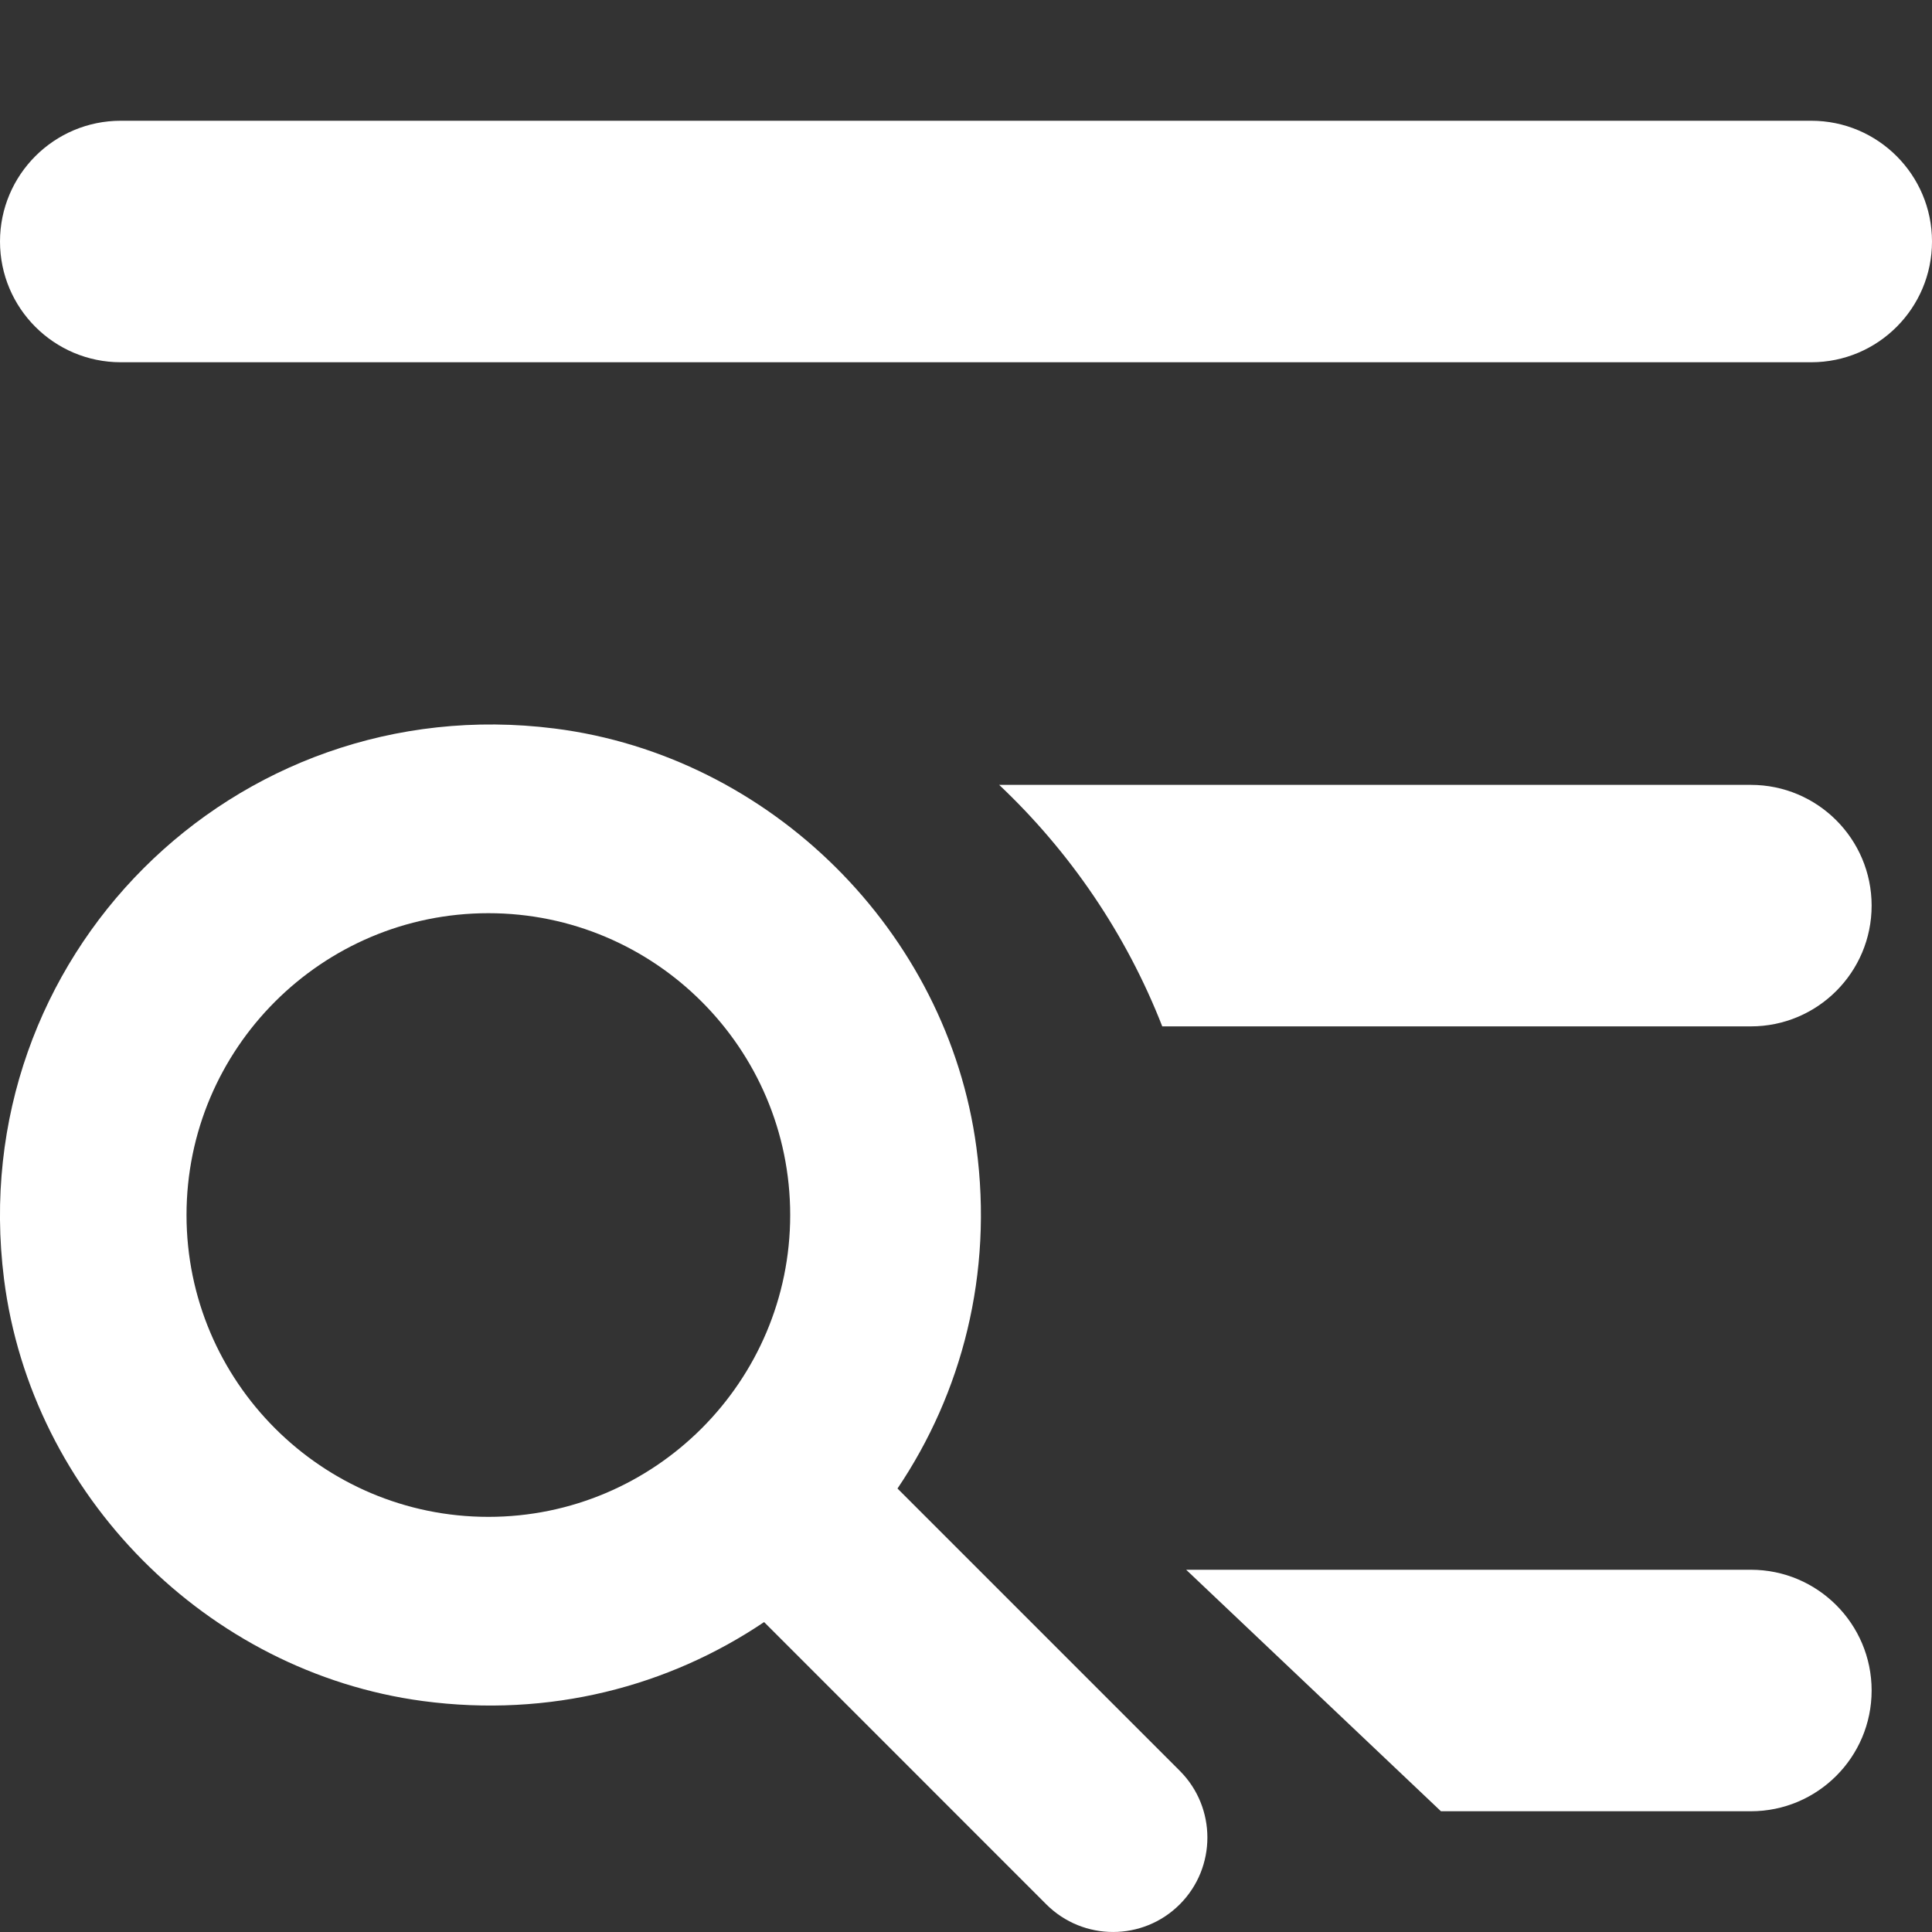
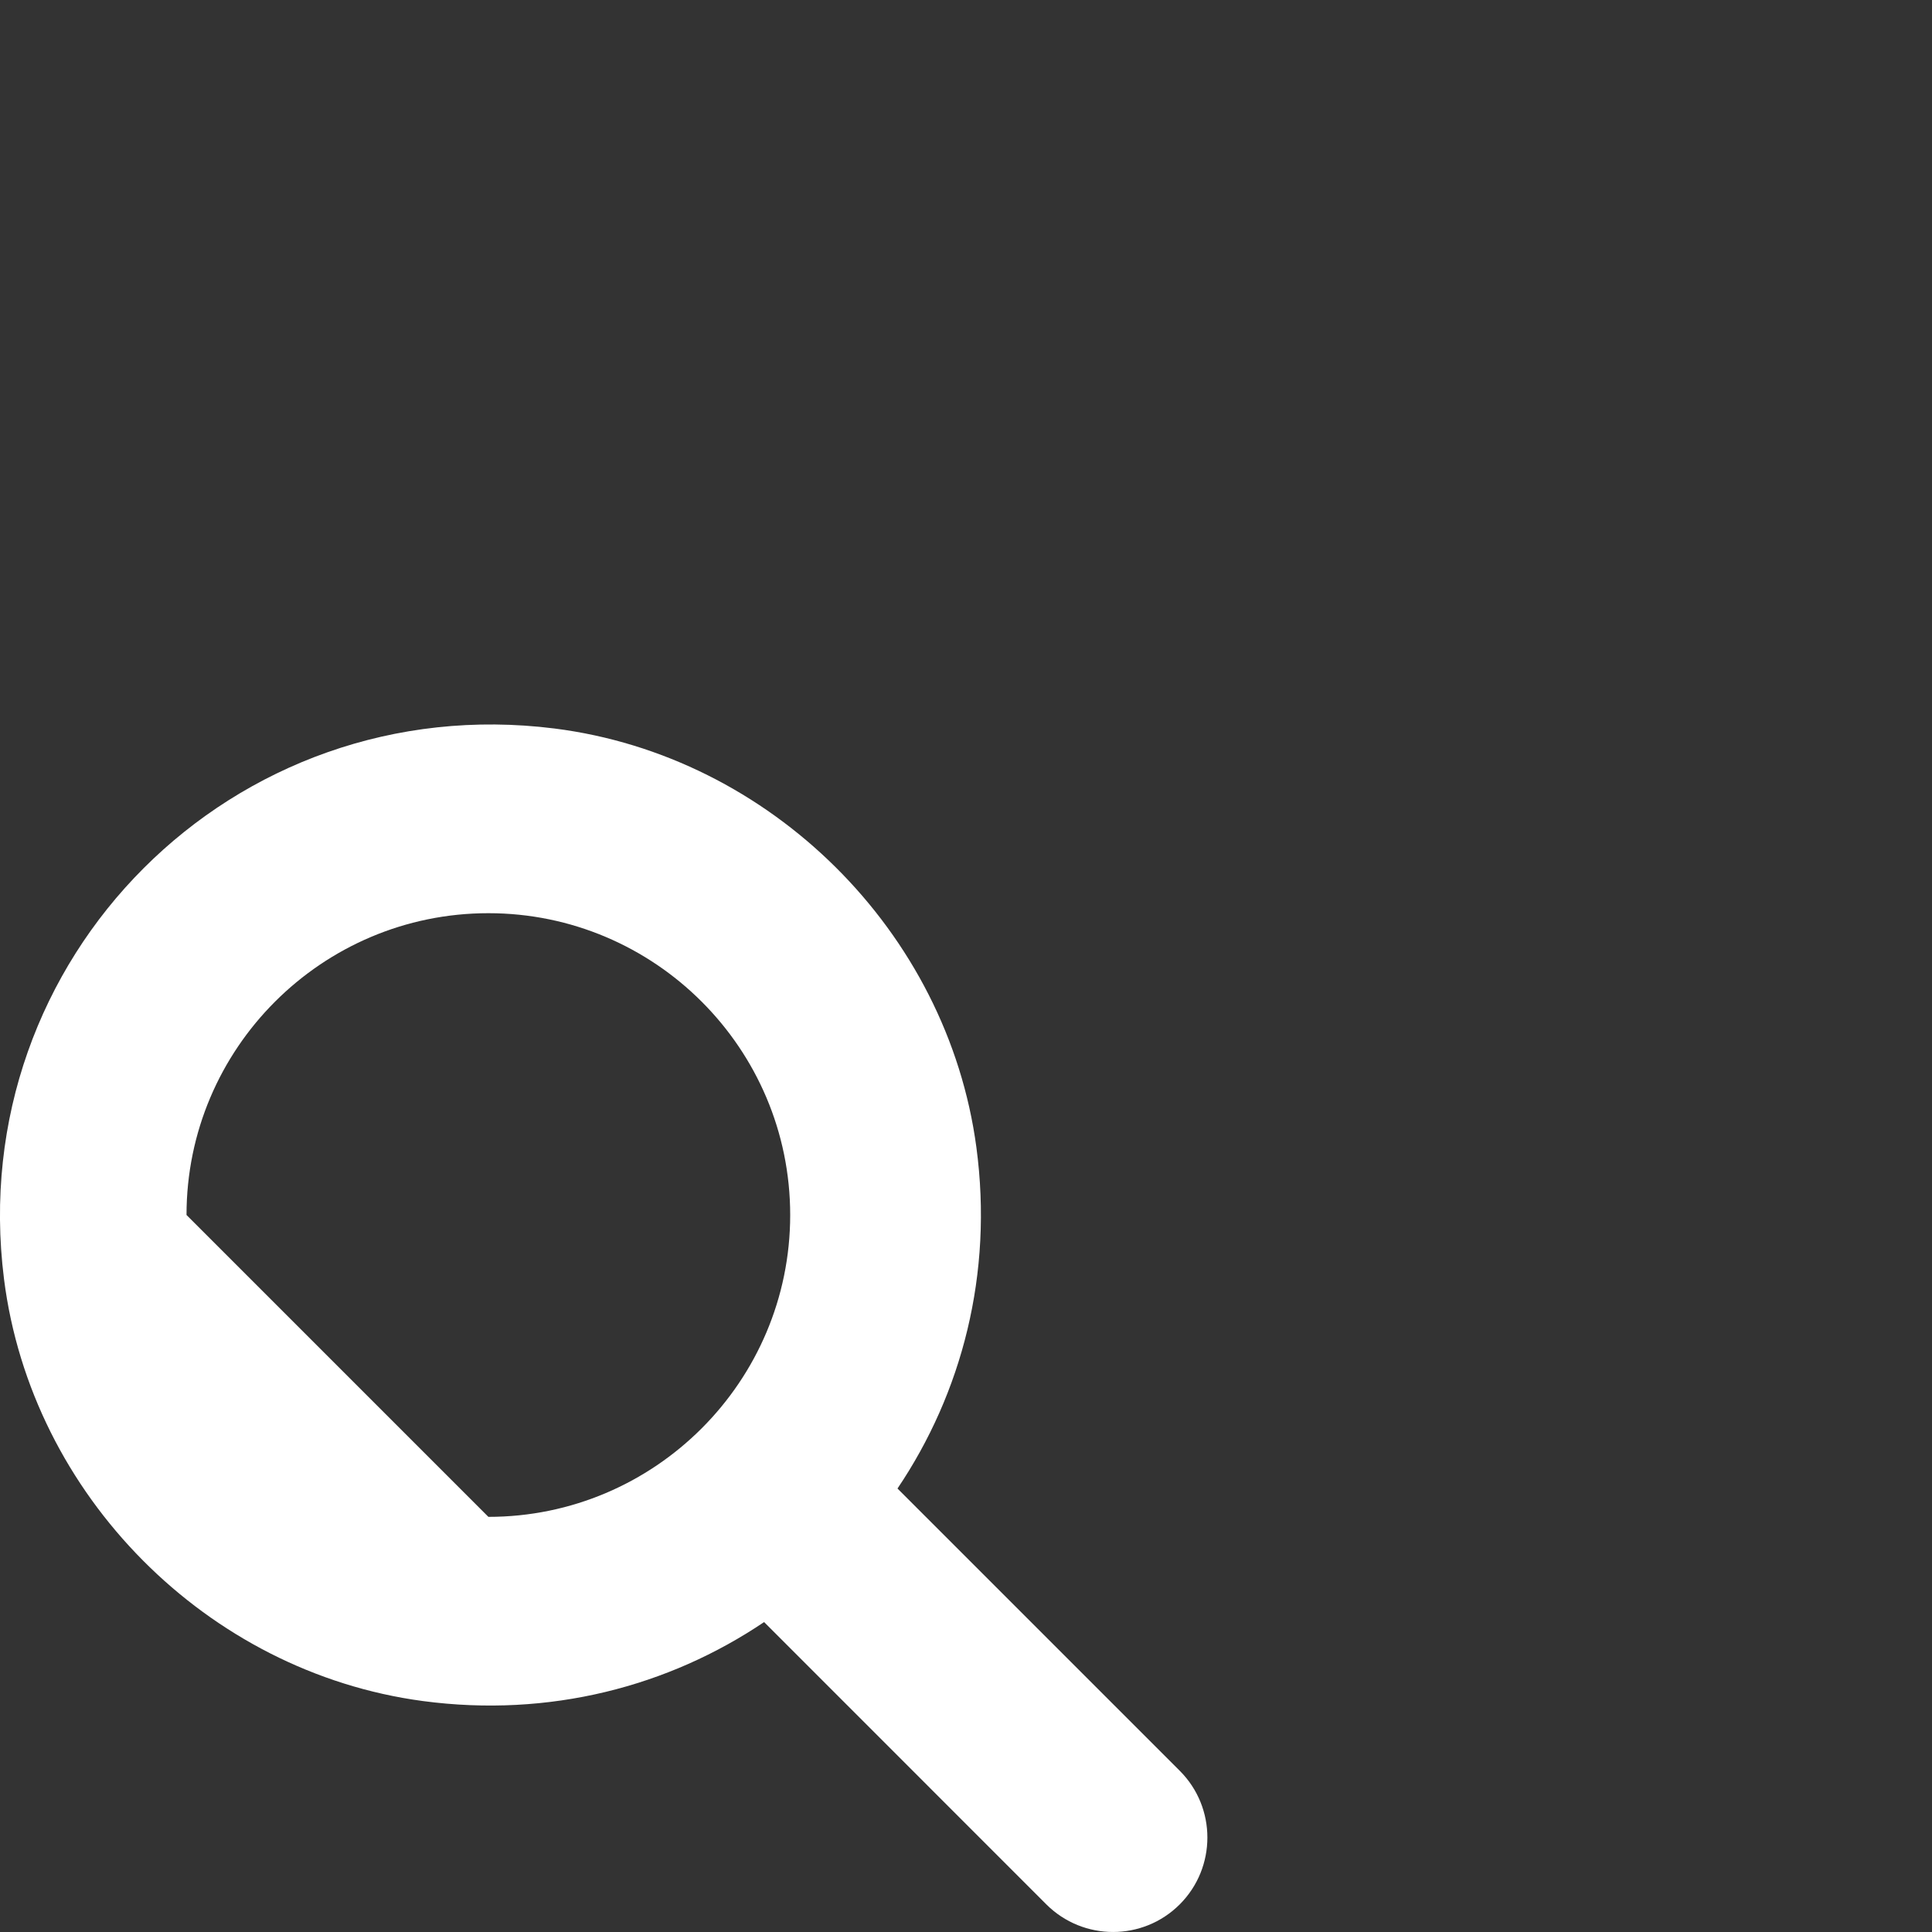
<svg xmlns="http://www.w3.org/2000/svg" width="24" height="24" viewBox="0 0 24 24" fill="none">
  <rect x="0" y="0" width="24" height="24" fill="#333333" stroke="none" />
-   <path fill-rule="evenodd" clip-rule="evenodd" d="M0 3C0 2.172 0.672 1.5 1.5 1.5H22.5C23.328 1.5 24 2.172 24 3C24 3.828 23.328 4.5 22.5 4.5H1.5C0.672 4.5 0 3.828 0 3ZM14.438 12.75H21.75C22.578 12.75 23.25 12.078 23.25 11.25C23.25 10.422 22.578 9.75 21.75 9.75H12.412C13.292 10.581 13.99 11.603 14.438 12.75ZM21.75 22.5H17.9L14.735 19.5H21.75C22.578 19.5 23.25 20.172 23.25 21C23.25 21.828 22.578 22.5 21.75 22.5Z" fill="white" />
-   <path d="M14.656 21.998L11.149 18.491C11.947 17.307 12.34 15.828 12.129 14.252C11.77 11.572 9.573 9.39 6.89 9.05C2.9 8.546 -0.454 11.9 0.05 15.89C0.39 18.574 2.572 20.773 5.253 21.131C6.829 21.341 8.308 20.948 9.492 20.15L12.998 23.657C13.456 24.114 14.198 24.114 14.655 23.657C15.113 23.199 15.113 22.455 14.656 21.998ZM2.317 15.093C2.317 13.025 3.999 11.344 6.067 11.344C8.134 11.344 9.816 13.025 9.816 15.093C9.816 17.161 8.134 18.843 6.067 18.843C3.999 18.843 2.317 17.161 2.317 15.093Z" fill="white" />
+   <path d="M14.656 21.998L11.149 18.491C11.947 17.307 12.34 15.828 12.129 14.252C11.77 11.572 9.573 9.39 6.89 9.05C2.9 8.546 -0.454 11.9 0.05 15.89C0.39 18.574 2.572 20.773 5.253 21.131C6.829 21.341 8.308 20.948 9.492 20.15L12.998 23.657C13.456 24.114 14.198 24.114 14.655 23.657C15.113 23.199 15.113 22.455 14.656 21.998ZM2.317 15.093C2.317 13.025 3.999 11.344 6.067 11.344C8.134 11.344 9.816 13.025 9.816 15.093C9.816 17.161 8.134 18.843 6.067 18.843Z" fill="white" />
</svg>